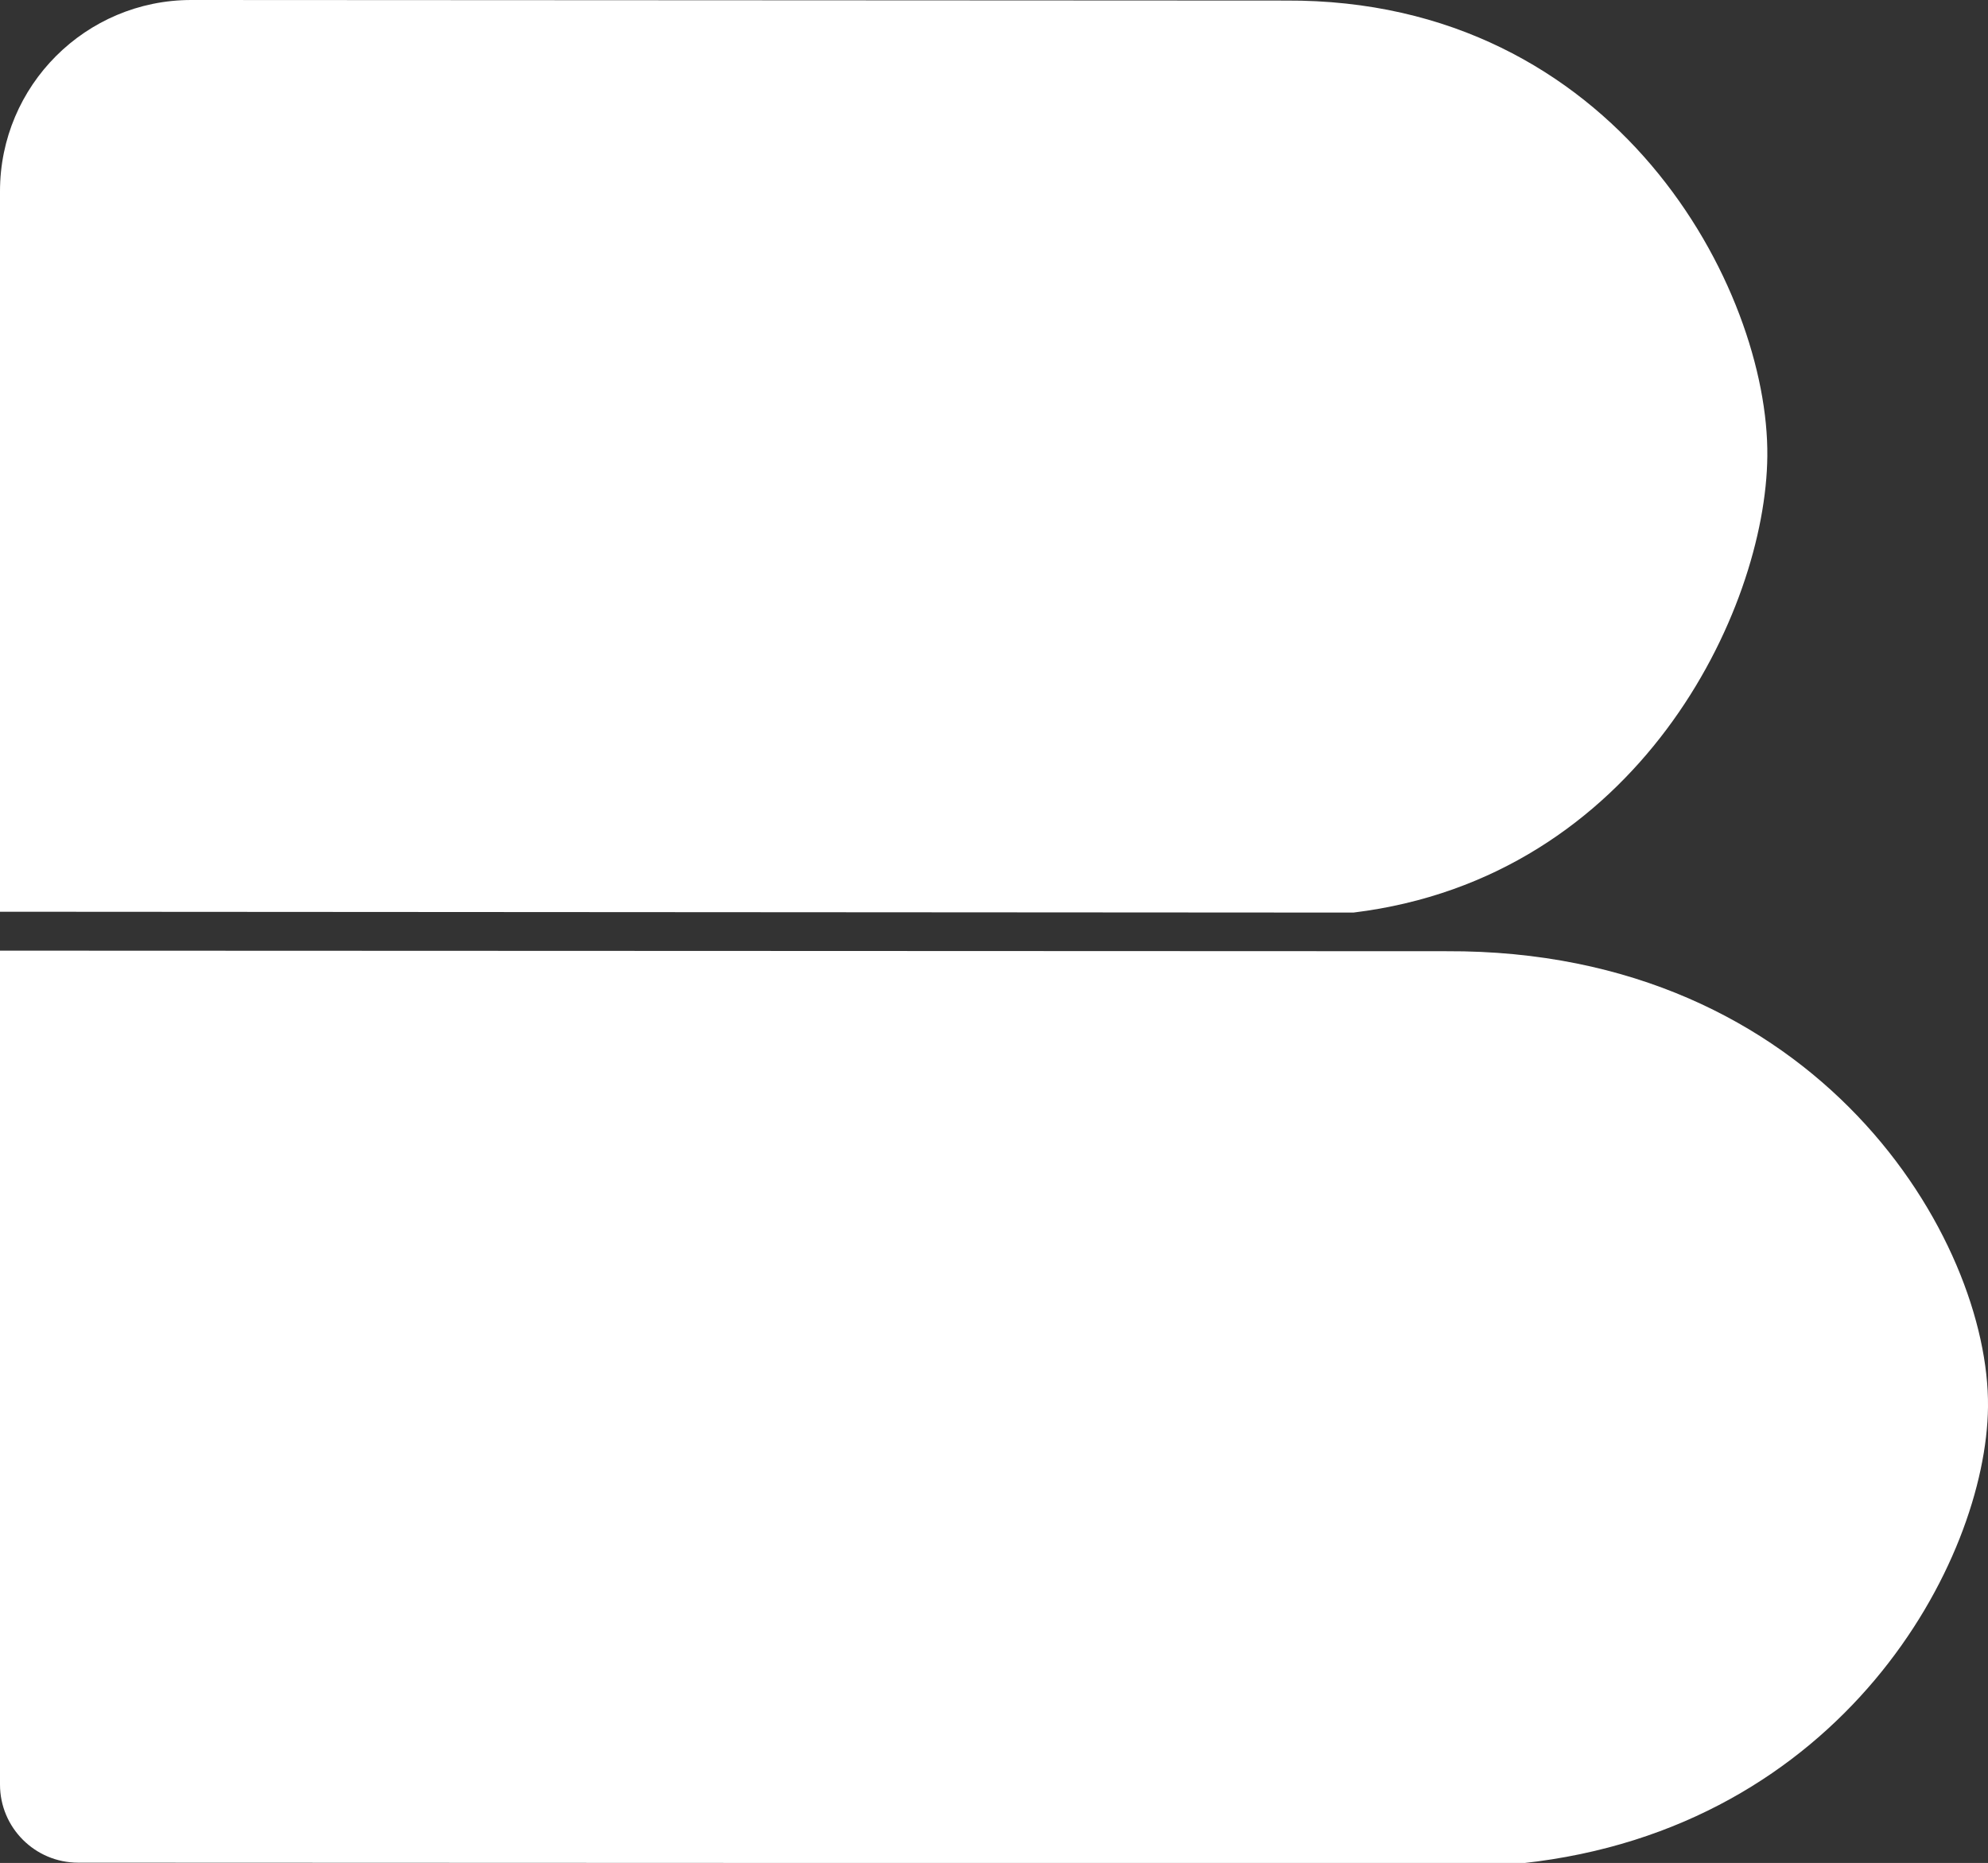
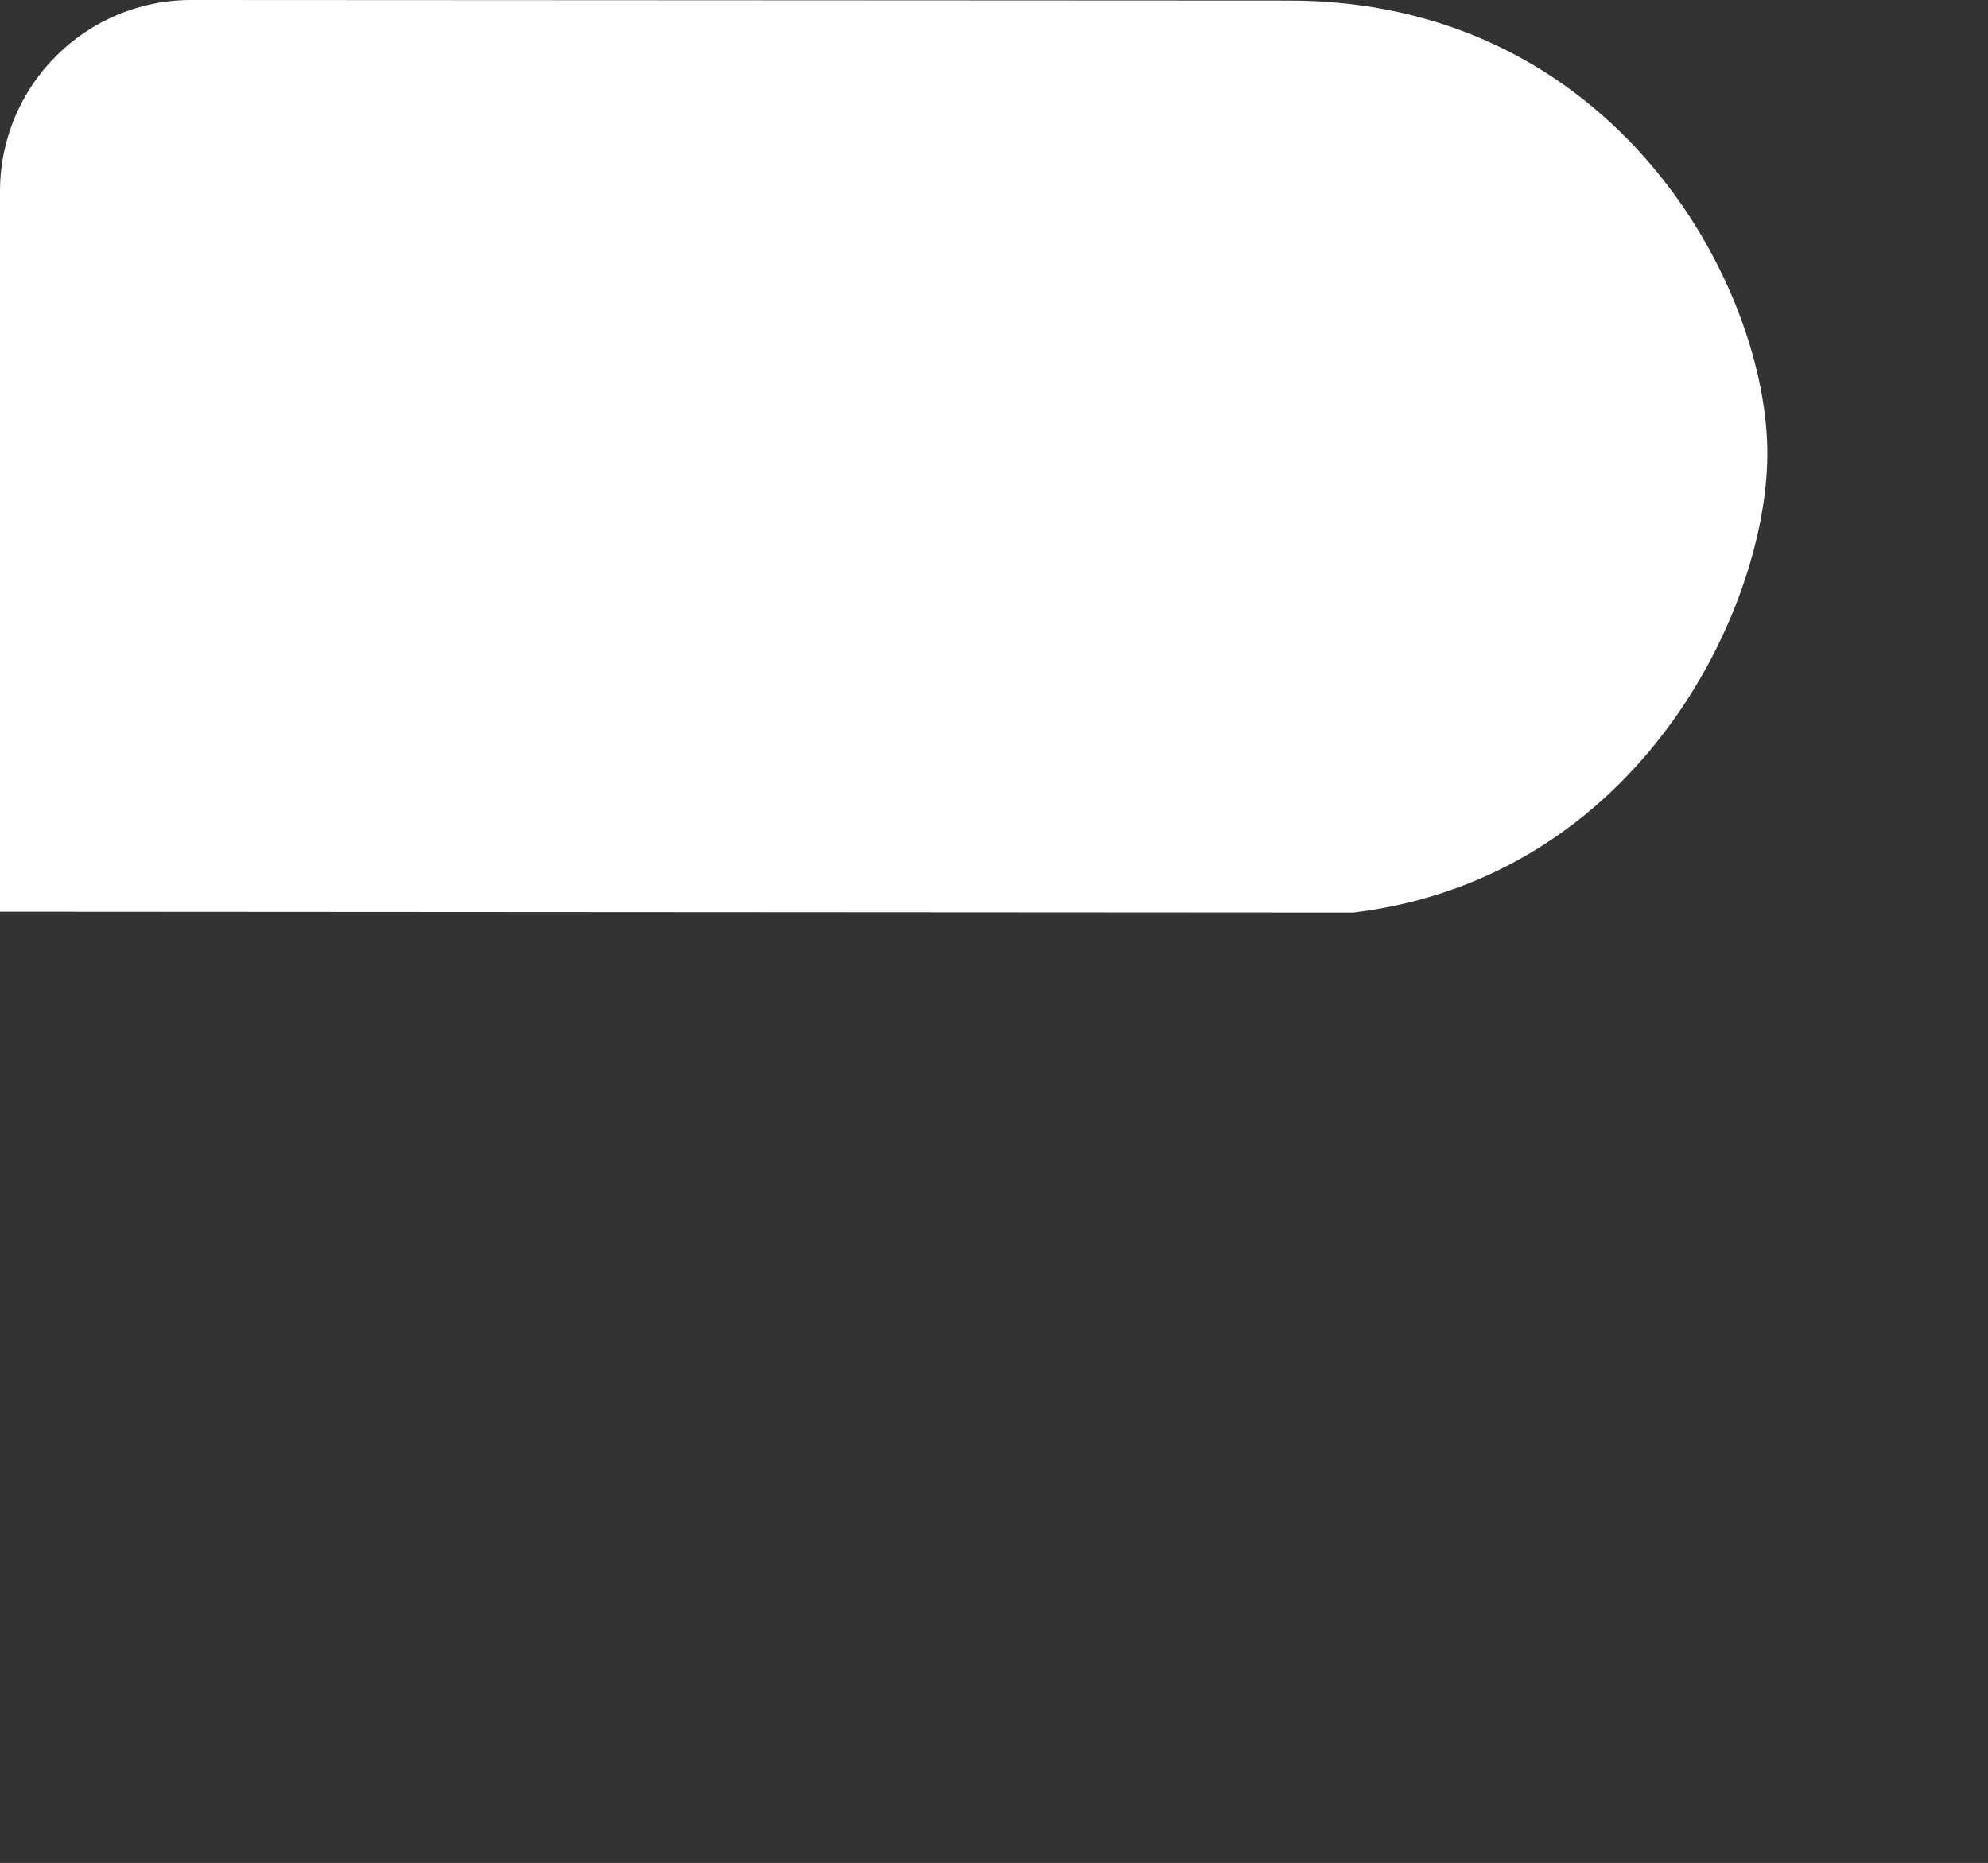
<svg xmlns="http://www.w3.org/2000/svg" version="1.1" id="Layer_1" x="0px" y="0px" viewBox="0 0 709.9 665.3" style="enable-background:new 0 0 709.9 665.3;" xml:space="preserve">
  <rect x="0" y="0" width="709.9" height="665.3" fill="#333333" stroke="none" />
  <style type="text/css"> .st0{fill:#FFFFFF;} </style>
  <g>
    <path class="st0" d="M459.2,0.2c118.2-0.6,172.5,103.2,171.9,162.7c-0.5,55.3-46.2,150.6-147.8,163L0,325.6V68.3 C0,30.6,30.6,0,68.3,0L459.2,0.2z" />
-     <path class="st0" d="M516.5,339.7c133-0.6,194,103.2,193.4,162.7c-0.6,55.3-51.9,150.6-166.2,163l-515.8-0.2 C12.5,665.2,0,652.7,0,637.3V339.5L516.5,339.7z" />
  </g>
</svg>